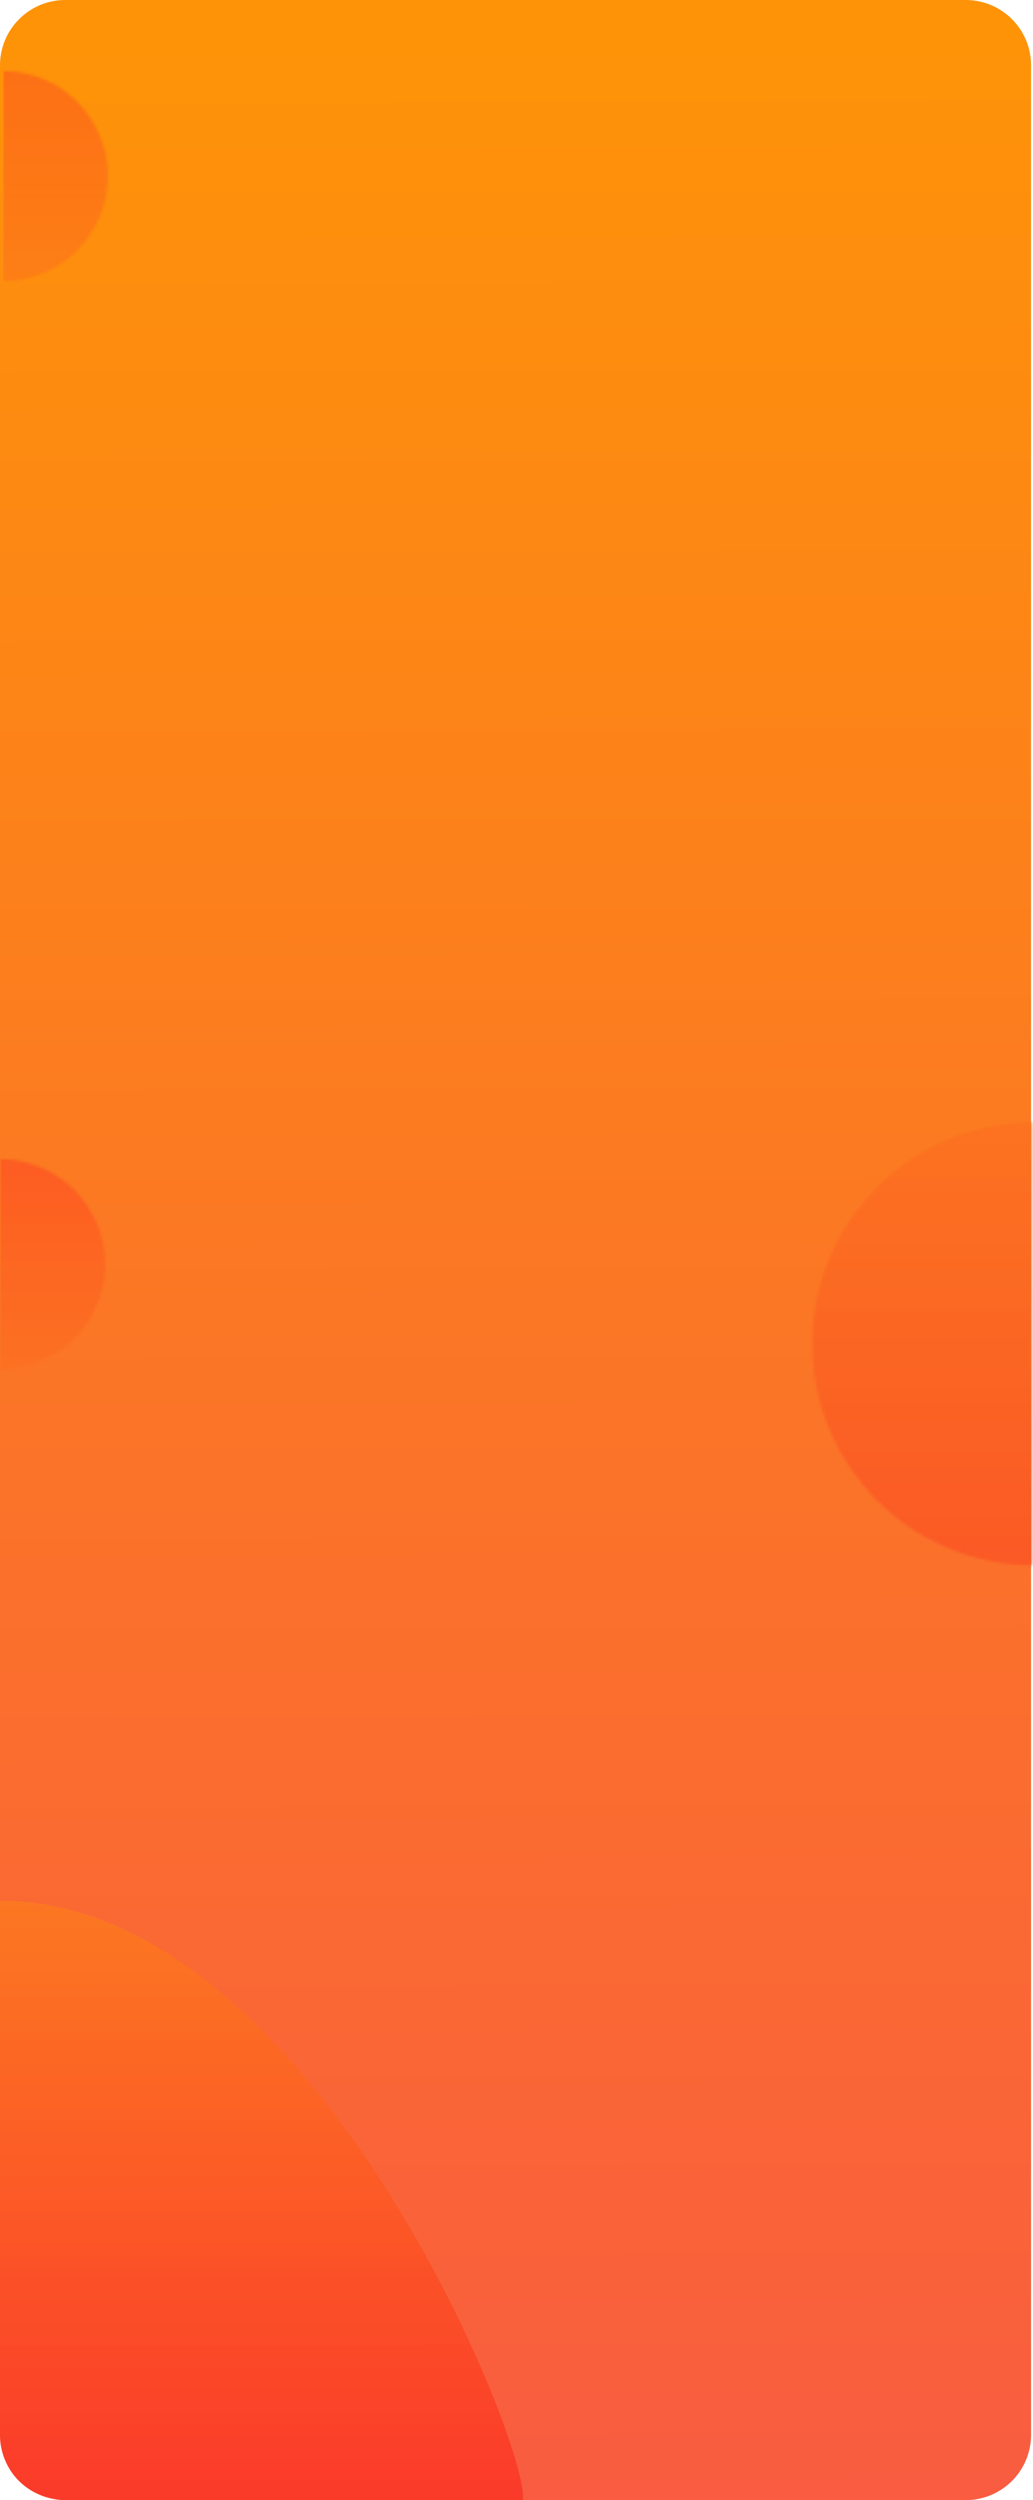
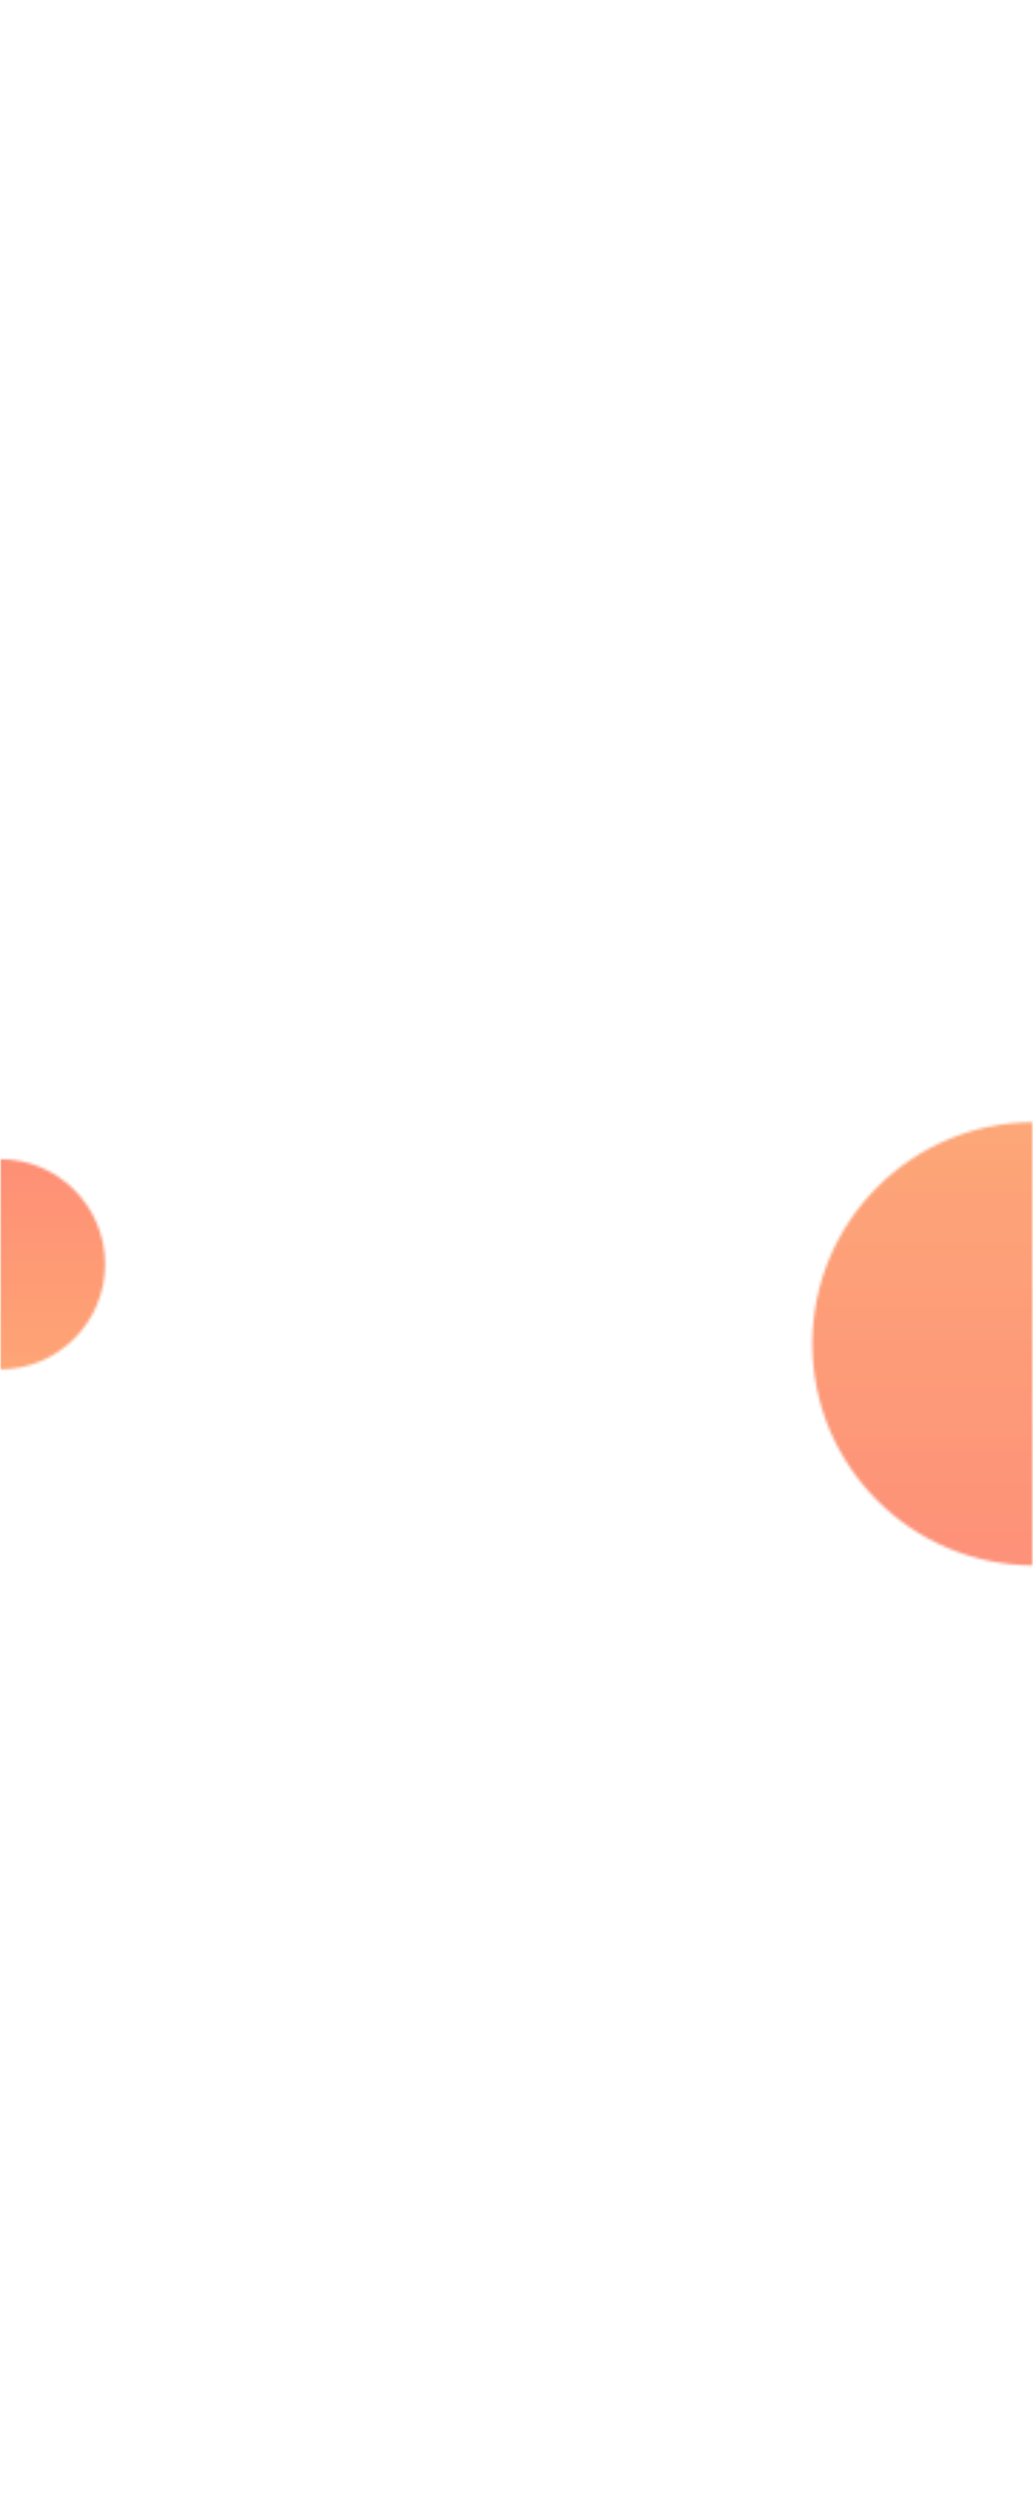
<svg xmlns="http://www.w3.org/2000/svg" version="1.1" id="Layer_1" x="0px" y="0px" width="363.68px" height="880px" viewBox="37 22 363.68 880" enable-background="new 37 22 363.68 880" xml:space="preserve">
  <g>
    <linearGradient id="SVGID_1_" gradientUnits="userSpaceOnUse" x1="33.175" y1="83.676" x2="31.175" y2="951.675" gradientTransform="matrix(1 0 0 -1 186.34 986.039)">
      <stop offset="0" style="stop-color:#F95C40" />
      <stop offset="1" style="stop-color:#FE9308" />
    </linearGradient>
-     <path fill="url(#SVGID_1_)" d="M60,22h317c12.702,0,23,10.297,23,23v834c0,12.702-10.298,23-23,23H60c-12.703,0-23-10.298-23-23V45   C37,32.297,47.297,22,60,22z" />
  </g>
  <linearGradient id="SVGID_2_" gradientUnits="userSpaceOnUse" x1="-57.282" y1="295.039" x2="-57.282" y2="84.039" gradientTransform="matrix(1 0 0 -1 186.34 986.039)">
    <stop offset="0" style="stop-color:#FE8D08" />
    <stop offset="0.974" style="stop-color:#FE0808" />
  </linearGradient>
-   <path fill="url(#SVGID_2_)" fill-opacity="0.39" d="M221,902c-19,0-51.544,0-162.001,0C37,899.5,37,880,37,880  c0-110.457,0.001-97.5,0-189C147.457,691,224.499,886,221,902z" />
  <defs>
    <filter id="Adobe_OpacityMaskFilter" filterUnits="userSpaceOnUse" x="266.418" y="367.771" width="134.262" height="291.541">
      <feColorMatrix type="matrix" values="1 0 0 0 0  0 1 0 0 0  0 0 1 0 0  0 0 0 1 0" />
    </filter>
  </defs>
  <mask maskUnits="userSpaceOnUse" x="266.418" y="367.771" width="134.262" height="291.541" id="mask0_390_5">
    <linearGradient id="SVGID_3_" gradientUnits="userSpaceOnUse" x1="214.66" y1="569.039" x2="214.66" y2="413.039" gradientTransform="matrix(1 0 0 -1 186.34 986.039)">
      <stop offset="0" style="stop-color:#FC781E" />
      <stop offset="1" style="stop-color:#FB3624" />
    </linearGradient>
    <circle fill="url(#SVGID_3_)" fill-opacity="0.78" filter="url(#Adobe_OpacityMaskFilter)" cx="401" cy="495" r="78" />
  </mask>
  <g mask="url(#mask0_390_5)">
    <linearGradient id="SVGID_4_" gradientUnits="userSpaceOnUse" x1="147.209" y1="618.269" x2="147.209" y2="326.728" gradientTransform="matrix(1 0 0 -1 186.34 986.039)">
      <stop offset="0" style="stop-color:#FC781E" />
      <stop offset="1" style="stop-color:#FB3624" />
    </linearGradient>
    <rect x="266.418" y="367.771" fill="url(#SVGID_4_)" fill-opacity="0.78" width="134.262" height="291.541" />
  </g>
  <defs>
    <filter id="Adobe_OpacityMaskFilter_1_" filterUnits="userSpaceOnUse" x="37.151" y="389.057" width="63.688" height="138.294">
      <feColorMatrix type="matrix" values="1 0 0 0 0  0 1 0 0 0  0 0 1 0 0  0 0 0 1 0" />
    </filter>
  </defs>
  <mask maskUnits="userSpaceOnUse" x="37.151" y="389.057" width="63.688" height="138.294" id="mask1_390_5">
    <linearGradient id="SVGID_5_" gradientUnits="userSpaceOnUse" x1="-264.66" y1="474.961" x2="-264.66" y2="400.96" gradientTransform="matrix(-1 0 0 1 -227.66 29.04)">
      <stop offset="0" style="stop-color:#FC781E" />
      <stop offset="1" style="stop-color:#FB3624" />
    </linearGradient>
    <circle fill="url(#SVGID_5_)" fill-opacity="0.79" filter="url(#Adobe_OpacityMaskFilter_1_)" cx="37" cy="467" r="37" />
  </mask>
  <g mask="url(#mask1_390_5)">
    <linearGradient id="SVGID_6_" gradientUnits="userSpaceOnUse" x1="-168.976" y1="377.607" x2="-168.976" y2="239.312" gradientTransform="matrix(-1 0 0 1 -99.981 149.744)">
      <stop offset="0" style="stop-color:#FC781E" />
      <stop offset="1" style="stop-color:#FB3624" />
    </linearGradient>
    <rect x="37.151" y="389.057" fill="url(#SVGID_6_)" fill-opacity="0.79" width="63.688" height="138.294" />
  </g>
  <defs>
    <filter id="Adobe_OpacityMaskFilter_2_" filterUnits="userSpaceOnUse" x="38.151" y="6.057" width="63.688" height="138.295">
      <feColorMatrix type="matrix" values="1 0 0 0 0  0 1 0 0 0  0 0 1 0 0  0 0 0 1 0" />
    </filter>
  </defs>
  <mask maskUnits="userSpaceOnUse" x="38.151" y="6.057" width="63.688" height="138.295" id="mask2_390_5">
    <linearGradient id="SVGID_7_" gradientUnits="userSpaceOnUse" x1="-263.66" y1="857.96" x2="-263.66" y2="783.96" gradientTransform="matrix(-1 0 0 1 -225.66 -736.96)">
      <stop offset="0" style="stop-color:#FC781E" />
      <stop offset="1" style="stop-color:#FB3624" />
    </linearGradient>
    <circle fill="url(#SVGID_7_)" fill-opacity="0.69" filter="url(#Adobe_OpacityMaskFilter_2_)" cx="38" cy="84" r="37" />
  </mask>
  <g mask="url(#mask2_390_5)">
    <linearGradient id="SVGID_8_" gradientUnits="userSpaceOnUse" x1="-167.976" y1="760.608" x2="-167.976" y2="622.313" gradientTransform="matrix(-1 0 0 1 -97.981 -616.256)">
      <stop offset="0" style="stop-color:#FC781E" />
      <stop offset="1" style="stop-color:#FB3624" />
    </linearGradient>
-     <rect x="38.151" y="6.057" fill="url(#SVGID_8_)" fill-opacity="0.69" width="63.688" height="138.295" />
  </g>
</svg>